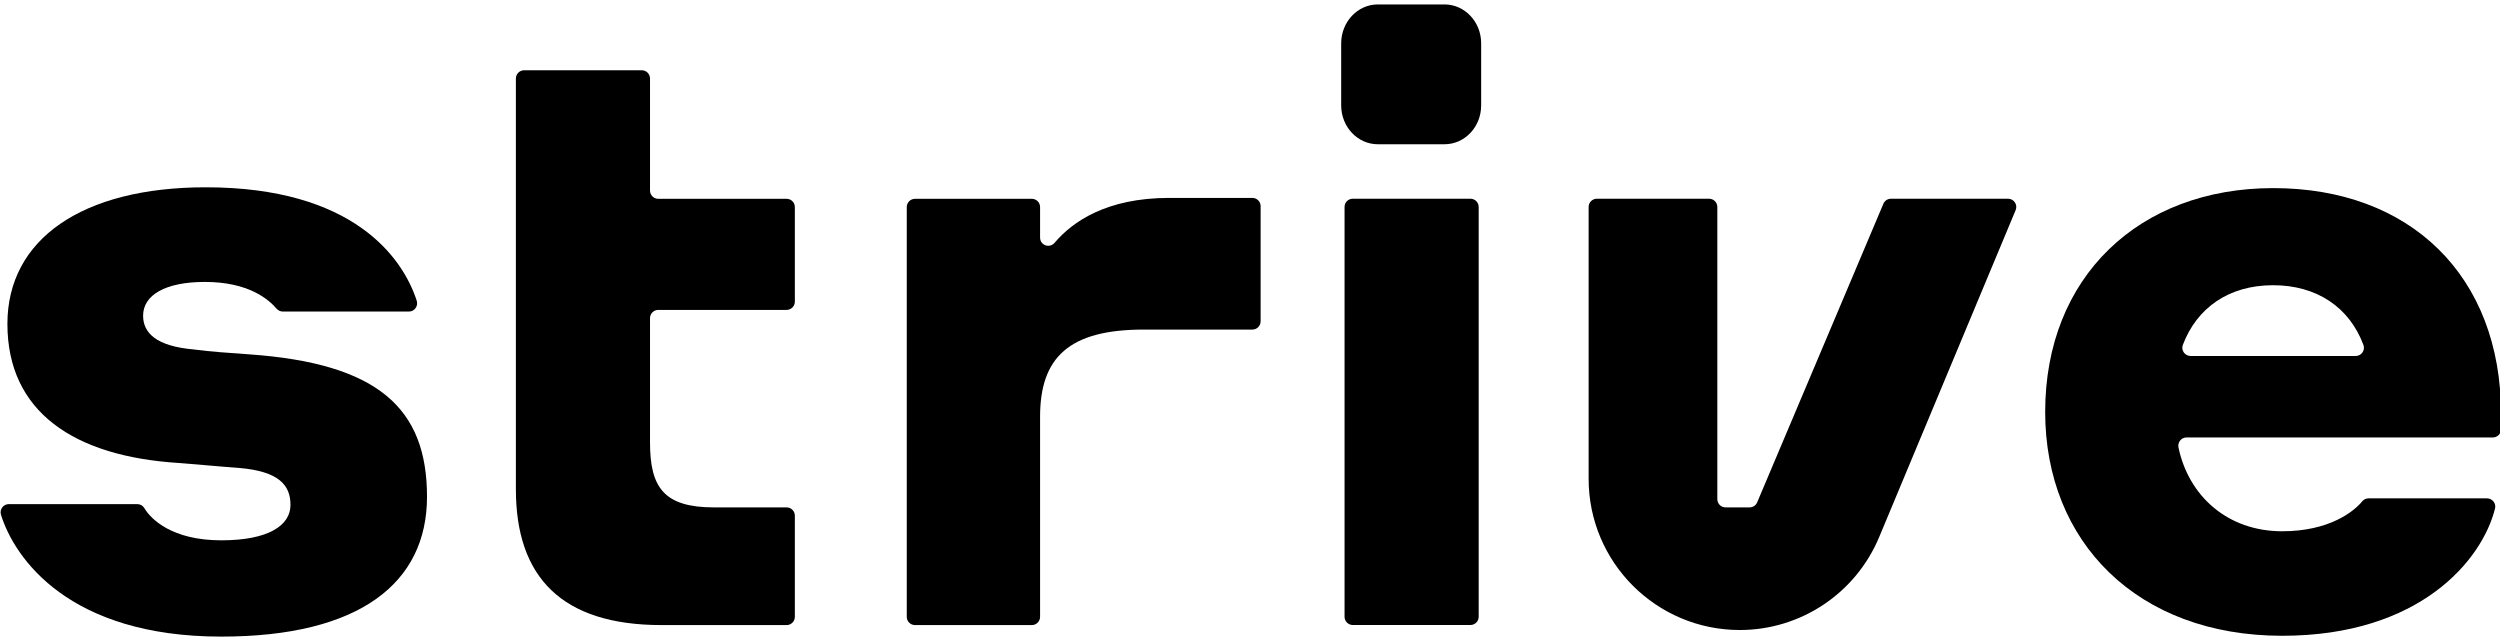
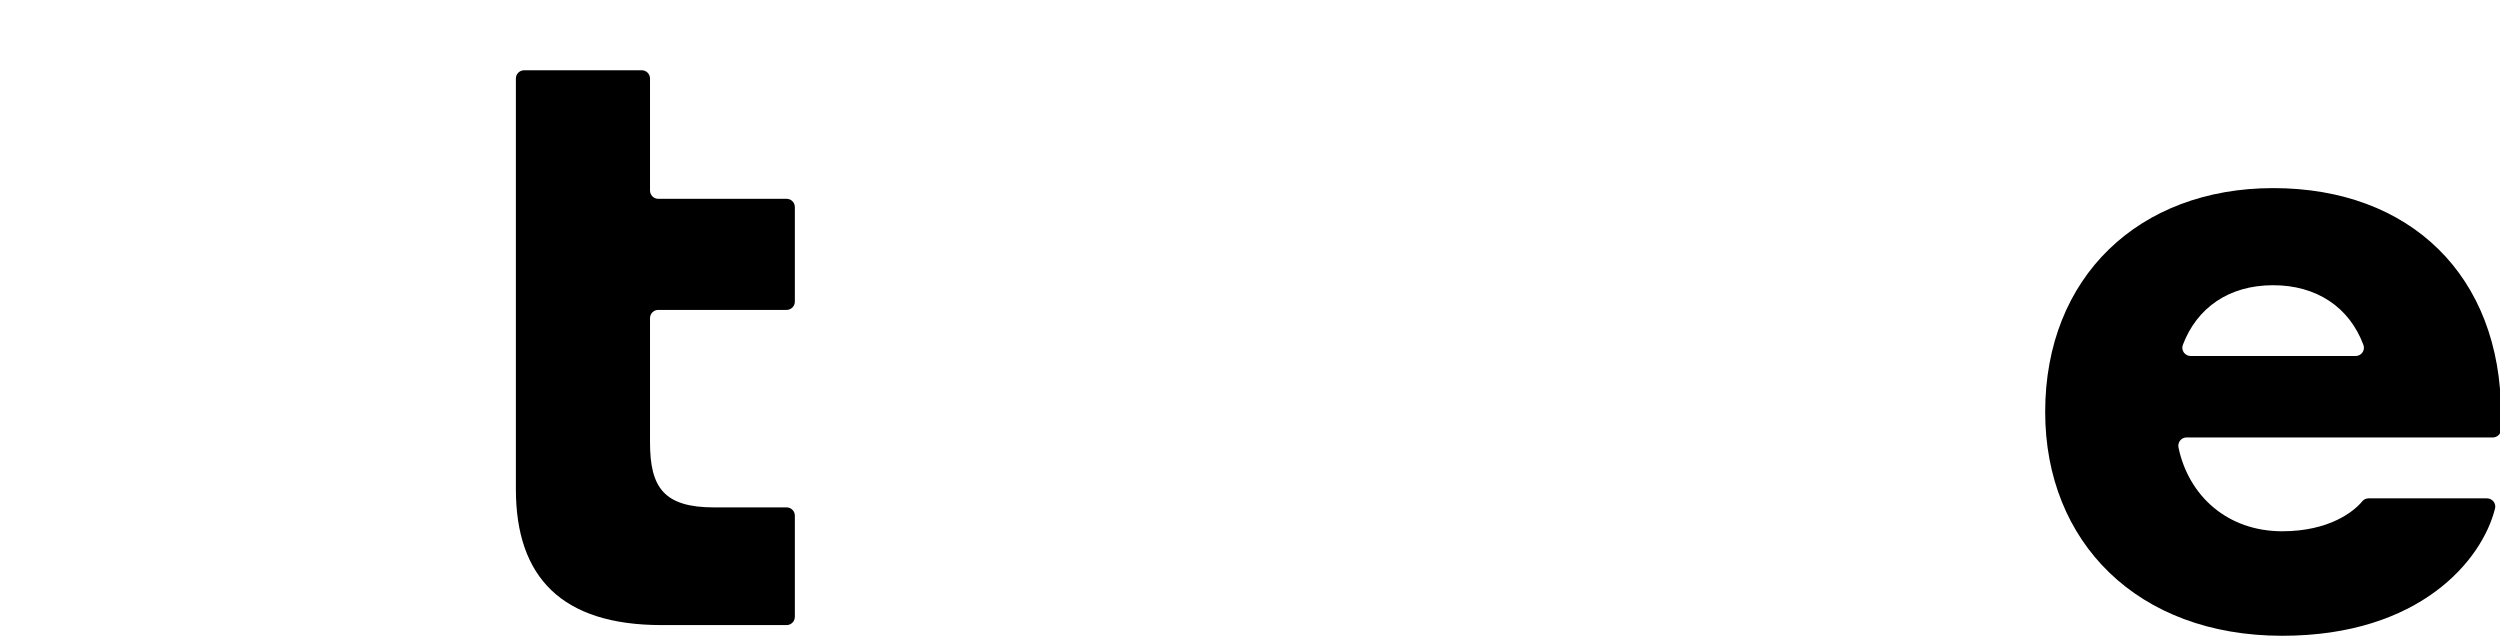
<svg xmlns="http://www.w3.org/2000/svg" width="490" height="125" viewBox="0 0 490 125" fill="none">
-   <path d="M35 90.742C14.516 89.452 1.452 80.742 1.452 63.484C1.452 46.871 16.129 36.71 40.323 36.71C69.21 36.71 78.919 50.452 81.677 58.935C82.016 59.984 81.242 61.065 80.145 61.065H55.436C54.968 61.065 54.516 60.855 54.21 60.5C52.678 58.726 48.79 55.258 40.145 55.258C32.403 55.258 28.049 57.839 28.049 61.871C28.049 65.258 30.629 67.839 37.887 68.484C41.597 68.968 44.5 69.129 48.855 69.452C74.016 71.226 83.694 79.936 83.694 97.355C83.694 114.29 70.468 124.774 43.371 124.774C13.468 124.774 2.855 109.419 0.194 100.903C-0.129 99.855 0.645 98.806 1.742 98.806H26.903C27.452 98.806 27.984 99.081 28.274 99.565C29.565 101.758 33.71 105.903 43.387 105.903C52.581 105.903 56.935 103 56.935 98.968C56.935 95.097 54.678 92.355 46.774 91.71C42.258 91.387 39.355 91.065 35 90.742Z" fill="black" />
  <path d="M101.113 60.741V38.967V15.386C101.113 14.499 101.839 13.773 102.726 13.773H125.79C126.677 13.773 127.403 14.499 127.403 15.386V37.354C127.403 38.241 128.129 38.967 129.016 38.967H154.178C155.065 38.967 155.79 39.692 155.79 40.58V59.128C155.79 60.015 155.065 60.741 154.178 60.741H129.016C128.129 60.741 127.403 61.467 127.403 62.354V86.709C127.403 95.579 130.145 99.451 139.984 99.451H154.178C155.065 99.451 155.79 100.176 155.79 101.063V120.902C155.79 121.789 155.065 122.515 154.178 122.515H129.661C110.145 122.515 101.113 113.16 101.113 95.902V60.741Z" fill="black" />
-   <path d="M202.242 122.515H179.339C178.452 122.515 177.726 121.789 177.726 120.902V40.58C177.726 39.692 178.452 38.967 179.339 38.967H202.242C203.129 38.967 203.855 39.692 203.855 40.58V46.563C203.855 48.08 205.726 48.741 206.71 47.58C210.194 43.467 216.855 38.789 229.178 38.789H245.468C246.355 38.789 247.081 39.515 247.081 40.402V62.983C247.081 63.87 246.355 64.596 245.468 64.596H224.177C209.5 64.596 203.855 70.079 203.855 81.692V120.886C203.855 121.789 203.129 122.515 202.242 122.515Z" fill="black" />
-   <path d="M270.048 0.87H283.129C287.097 0.87 290.307 4.289 290.307 8.483V20.66C290.307 24.87 287.097 28.273 283.129 28.273H270.048C266.081 28.273 262.871 24.854 262.871 20.66V8.483C262.887 4.273 266.097 0.87 270.048 0.87ZM265.145 38.95H288.21C289.097 38.95 289.823 39.676 289.823 40.563V120.886C289.823 121.773 289.097 122.499 288.21 122.499H265.145C264.258 122.499 263.532 121.773 263.532 120.886V40.563C263.532 39.676 264.242 38.95 265.145 38.95Z" fill="black" />
-   <path d="M341 123.482C324.645 123.482 311.371 110.224 311.371 93.853V40.562C311.371 39.675 312.097 38.95 312.984 38.95H334.984C335.871 38.95 336.597 39.675 336.597 40.562V97.837C336.597 98.724 337.322 99.45 338.209 99.45H342.919C343.564 99.45 344.145 99.062 344.403 98.466L369.145 39.933C369.403 39.337 369.984 38.95 370.629 38.95H393.58C394.726 38.95 395.516 40.127 395.064 41.191L368.322 105.256C363.726 116.288 352.951 123.482 341 123.482Z" fill="black" />
  <path d="M490.209 81.225V84.128C490.209 85.016 489.484 85.741 488.596 85.741H428.564C427.532 85.741 426.774 86.693 426.984 87.709C428.967 97.193 436.58 104.128 447.306 104.128C456.484 104.128 461.322 100.306 463 98.257C463.306 97.886 463.758 97.677 464.242 97.677H487.451C488.484 97.677 489.274 98.644 489.032 99.644C486.532 109.741 474.355 124.612 447.306 124.612C418.919 124.612 400.855 106.225 400.855 80.741C400.855 54.29 419.242 36.87 445.532 36.87C472.306 36.854 490.209 53.951 490.209 81.225ZM429.355 69.774H461.709C462.838 69.774 463.629 68.644 463.226 67.596C460.467 60.209 454.064 55.903 445.532 55.903C436.855 55.903 430.596 60.322 427.838 67.596C427.435 68.628 428.226 69.774 429.355 69.774Z" fill="black" />
</svg>